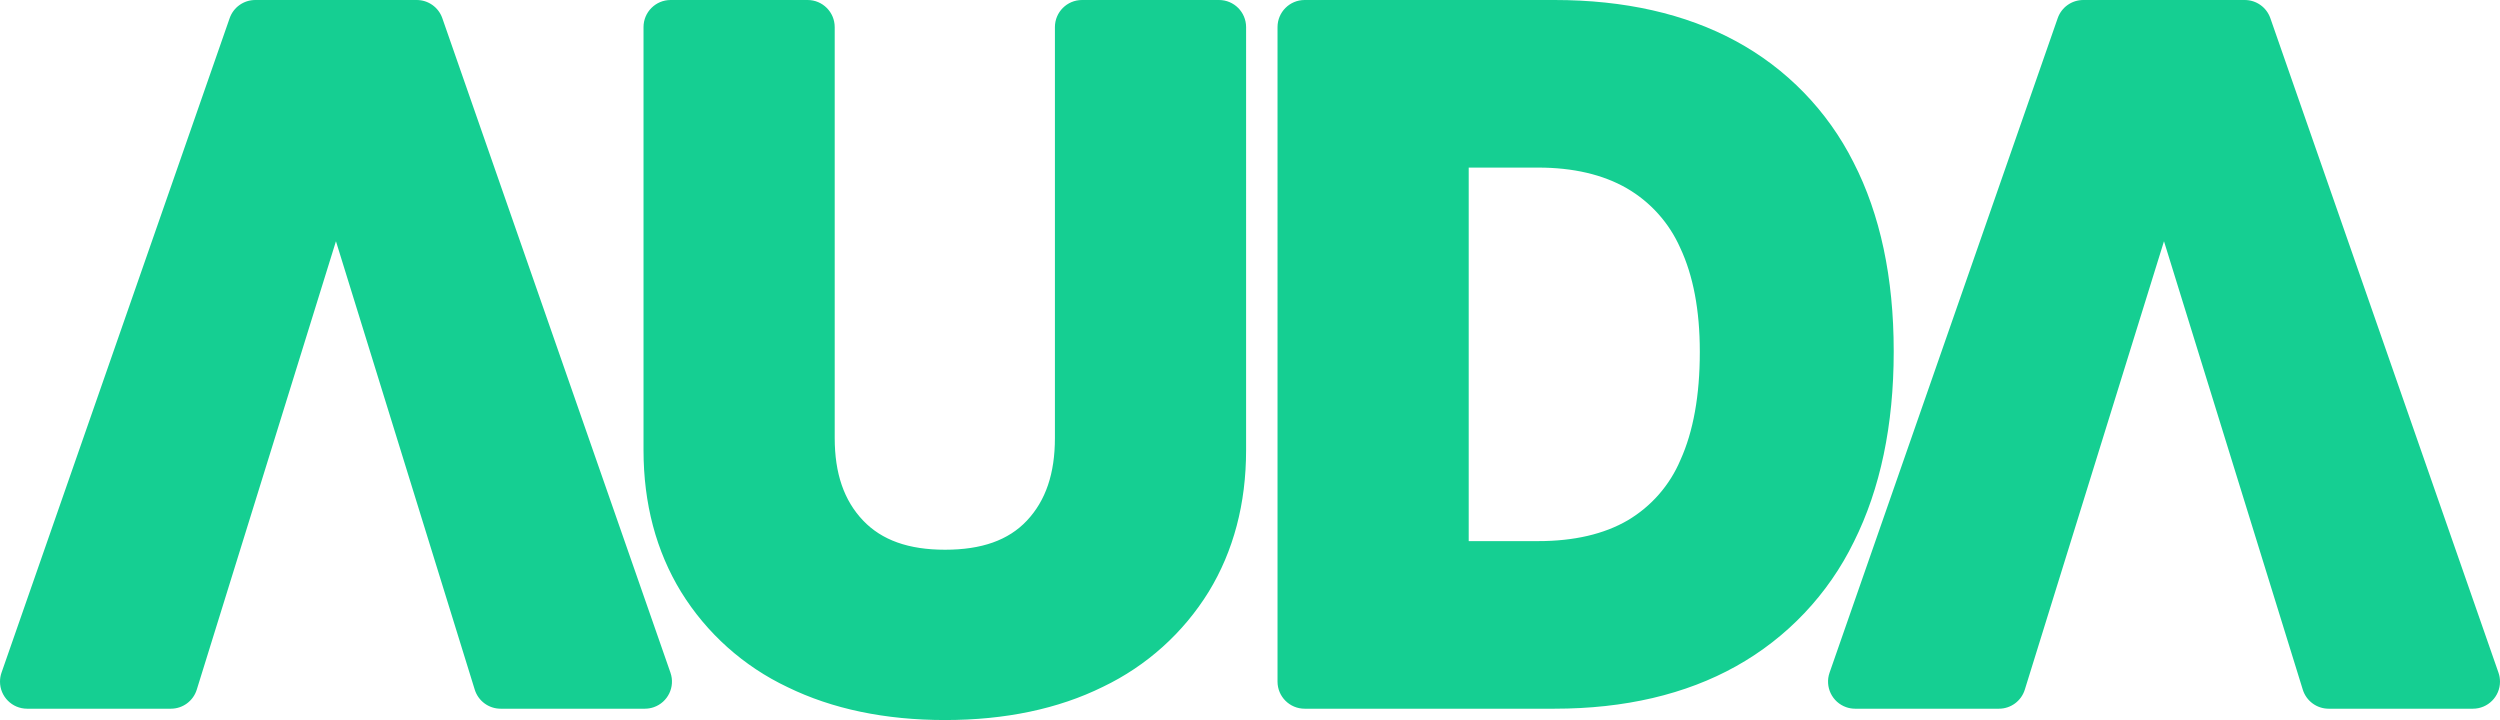
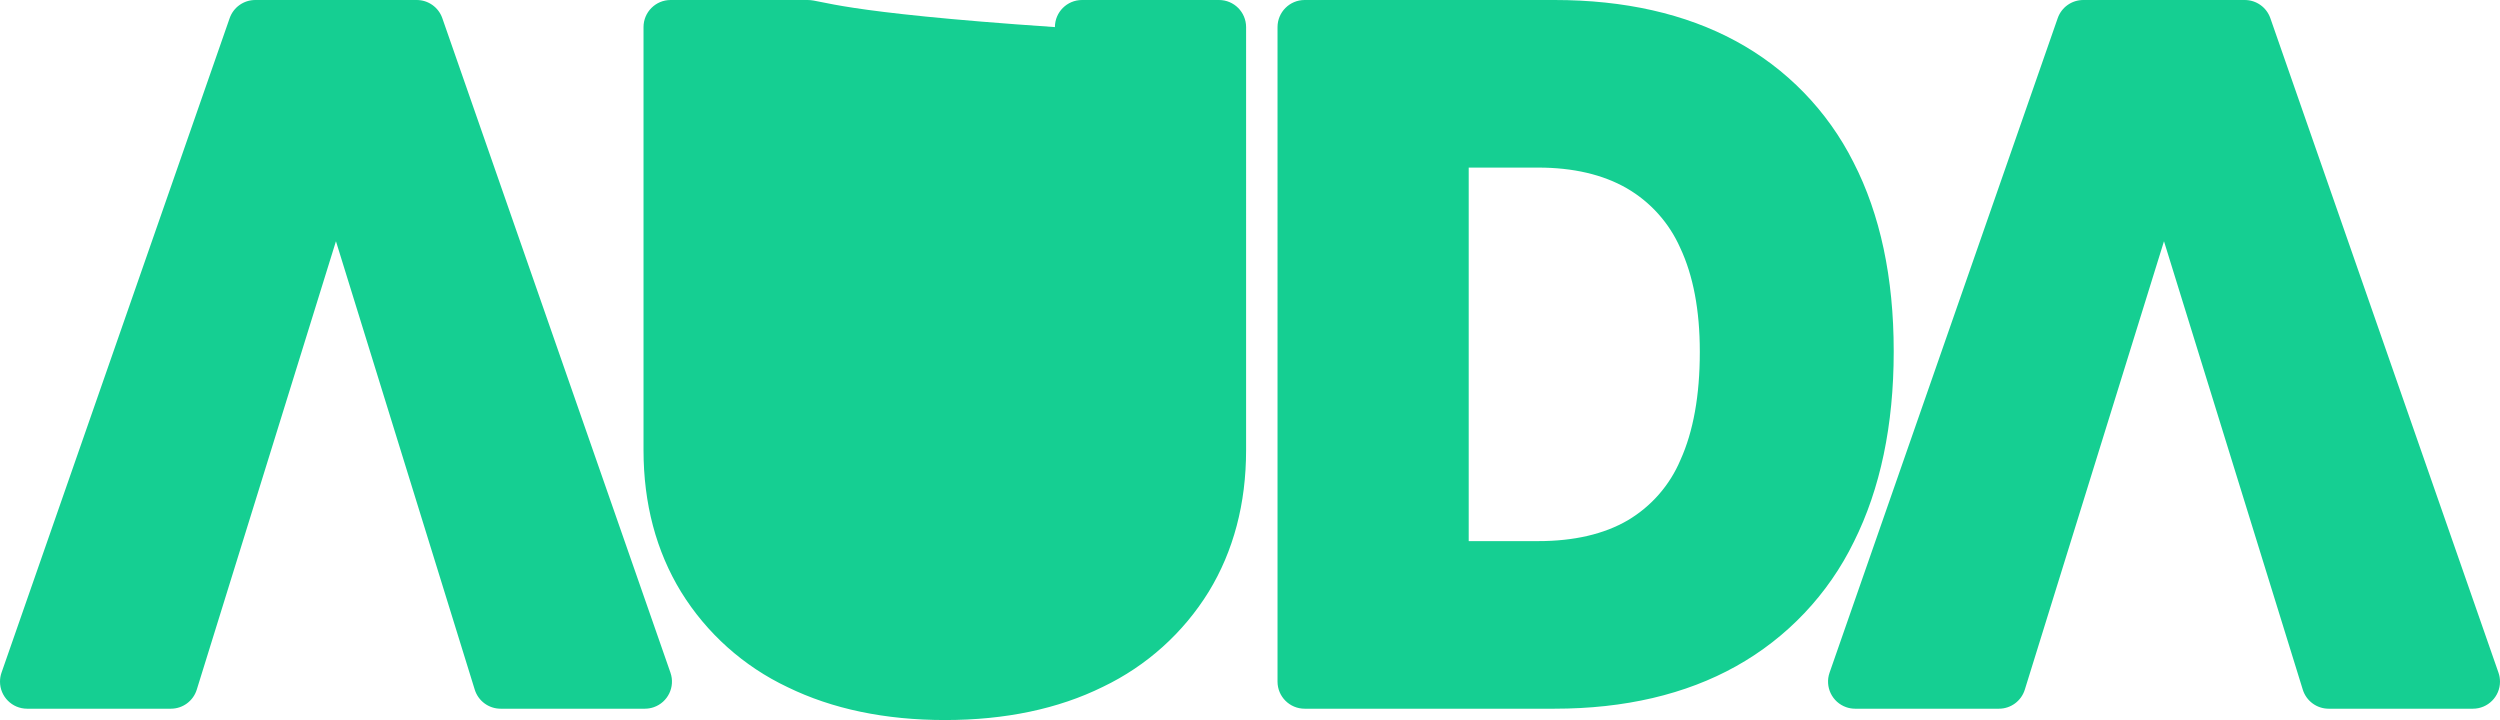
<svg xmlns="http://www.w3.org/2000/svg" id="uuid-c01ab508-93af-4369-a8f7-82e1ba98febc" viewBox="0 0 764.422 220.167">
  <defs>
    <style>.uuid-f3b6c412-f6db-4e3c-9ac4-990168c7e631{fill:#15cf92;}</style>
  </defs>
  <g id="uuid-58c3cf7a-0a08-48a3-bf9b-0ca6157c171a">
    <g id="uuid-dd674967-21ad-4696-ba0a-1a3a112c9389">
      <g id="uuid-9c7446ae-4595-4a7f-b57c-efb19ed09ec4">
-         <path class="uuid-f3b6c412-f6db-4e3c-9ac4-990168c7e631" d="M205.005,205.687c1.505,4.322-.778,9.046-5.101,10.552-.876.305-1.797.461-2.724.461h-44.104c-3.632-0-6.84-2.366-7.915-5.835l-42.439-137.102-42.558,137.108c-1.076,3.467-4.284,5.829-7.914,5.829H8.286C3.709,216.699-.001,212.988,0,208.411c0-.927.156-1.848.461-2.724L70.222,5.559C71.382,2.23,74.522 0,78.047,0h49.373c3.525 0,6.664,2.23,7.825,5.559l69.761,200.128ZM372.731,0h-41.884c-4.576-0-8.286,3.709-8.286,8.285v125.653c0,10.858-2.803,19.118-8.57,25.255-5.626,5.988-13.812,8.898-25.027,8.898-11.144,0-19.342-2.923-25.065-8.938-5.835-6.131-8.672-14.379-8.672-25.216V8.286C255.226,3.71,251.517 0,246.941,0c-0,0-0,0-.001,0h-41.884c-4.576-0-8.286,3.709-8.286,8.285v129.398c0,16.276,3.863,30.842,11.481,43.294,7.808,12.651,19.116,22.768,32.554,29.126,13.659,6.678,29.861,10.064,48.159,10.064,18.399,0,34.636-3.415,48.261-10.149,13.368-6.394,24.613-16.503,32.388-29.118,7.567-12.408,11.405-26.949,11.405-43.216V8.286C381.017,3.71,377.308 0,372.732,0c-0,0-0,0-.001,0ZM566.86,165.659c-7.84,16.072-20.416,29.355-36.035,38.062-15.418,8.612-34.089,12.979-55.492,12.979h-76.419c-4.576-0-8.286-3.71-8.286-8.286V8.286C390.628,3.71,394.337 0,398.913,0h76.419C496.69,0,515.305,4.209,530.656,12.51c15.557,8.379,28.158,21.343,36.091,37.131,8.156,15.871,12.29,35.272,12.29,57.669v.277c-0,22.373-4.097,41.911-12.177,58.072ZM513.743,75.752c-3.389-7.635-9.105-14.002-16.331-18.192-7.287-4.19-16.396-6.316-27.072-6.316h-21.255v114.212h21.255c10.938,0,20.148-2.14,27.375-6.359,7.208-4.267,12.856-10.734,16.114-18.451,3.928-8.674,5.921-19.749,5.921-32.92v-.277c0-12.569-2.021-23.232-6.006-31.696ZM763.96,205.687L694.202,5.559C693.042,2.23,689.903-0,686.378,0h-49.373c-3.525-0-6.664,2.23-7.823,5.559l-69.759,200.128c-1.507,4.32.774,9.044,5.094,10.551.877.306,1.8.462,2.729.462h43.963c3.63-0,6.837-2.363,7.914-5.829l42.557-137.108,42.439,137.102c1.075,3.469,4.284,5.835,7.916,5.835h44.102c4.575.001,8.285-3.708,8.285-8.284 0-.929-.156-1.852-.462-2.729h-0Z" />
+         <path class="uuid-f3b6c412-f6db-4e3c-9ac4-990168c7e631" d="M205.005,205.687c1.505,4.322-.778,9.046-5.101,10.552-.876.305-1.797.461-2.724.461h-44.104c-3.632-0-6.84-2.366-7.915-5.835l-42.439-137.102-42.558,137.108c-1.076,3.467-4.284,5.829-7.914,5.829H8.286C3.709,216.699-.001,212.988,0,208.411c0-.927.156-1.848.461-2.724L70.222,5.559C71.382,2.23,74.522 0,78.047,0h49.373c3.525 0,6.664,2.23,7.825,5.559l69.761,200.128ZM372.731,0h-41.884c-4.576-0-8.286,3.709-8.286,8.285v125.653V8.286C255.226,3.71,251.517 0,246.941,0c-0,0-0,0-.001,0h-41.884c-4.576-0-8.286,3.709-8.286,8.285v129.398c0,16.276,3.863,30.842,11.481,43.294,7.808,12.651,19.116,22.768,32.554,29.126,13.659,6.678,29.861,10.064,48.159,10.064,18.399,0,34.636-3.415,48.261-10.149,13.368-6.394,24.613-16.503,32.388-29.118,7.567-12.408,11.405-26.949,11.405-43.216V8.286C381.017,3.71,377.308 0,372.732,0c-0,0-0,0-.001,0ZM566.86,165.659c-7.84,16.072-20.416,29.355-36.035,38.062-15.418,8.612-34.089,12.979-55.492,12.979h-76.419c-4.576-0-8.286-3.71-8.286-8.286V8.286C390.628,3.71,394.337 0,398.913,0h76.419C496.69,0,515.305,4.209,530.656,12.51c15.557,8.379,28.158,21.343,36.091,37.131,8.156,15.871,12.29,35.272,12.29,57.669v.277c-0,22.373-4.097,41.911-12.177,58.072ZM513.743,75.752c-3.389-7.635-9.105-14.002-16.331-18.192-7.287-4.19-16.396-6.316-27.072-6.316h-21.255v114.212h21.255c10.938,0,20.148-2.14,27.375-6.359,7.208-4.267,12.856-10.734,16.114-18.451,3.928-8.674,5.921-19.749,5.921-32.92v-.277c0-12.569-2.021-23.232-6.006-31.696ZM763.96,205.687L694.202,5.559C693.042,2.23,689.903-0,686.378,0h-49.373c-3.525-0-6.664,2.23-7.823,5.559l-69.759,200.128c-1.507,4.32.774,9.044,5.094,10.551.877.306,1.8.462,2.729.462h43.963c3.63-0,6.837-2.363,7.914-5.829l42.557-137.108,42.439,137.102c1.075,3.469,4.284,5.835,7.916,5.835h44.102c4.575.001,8.285-3.708,8.285-8.284 0-.929-.156-1.852-.462-2.729h-0Z" />
      </g>
    </g>
  </g>
</svg>